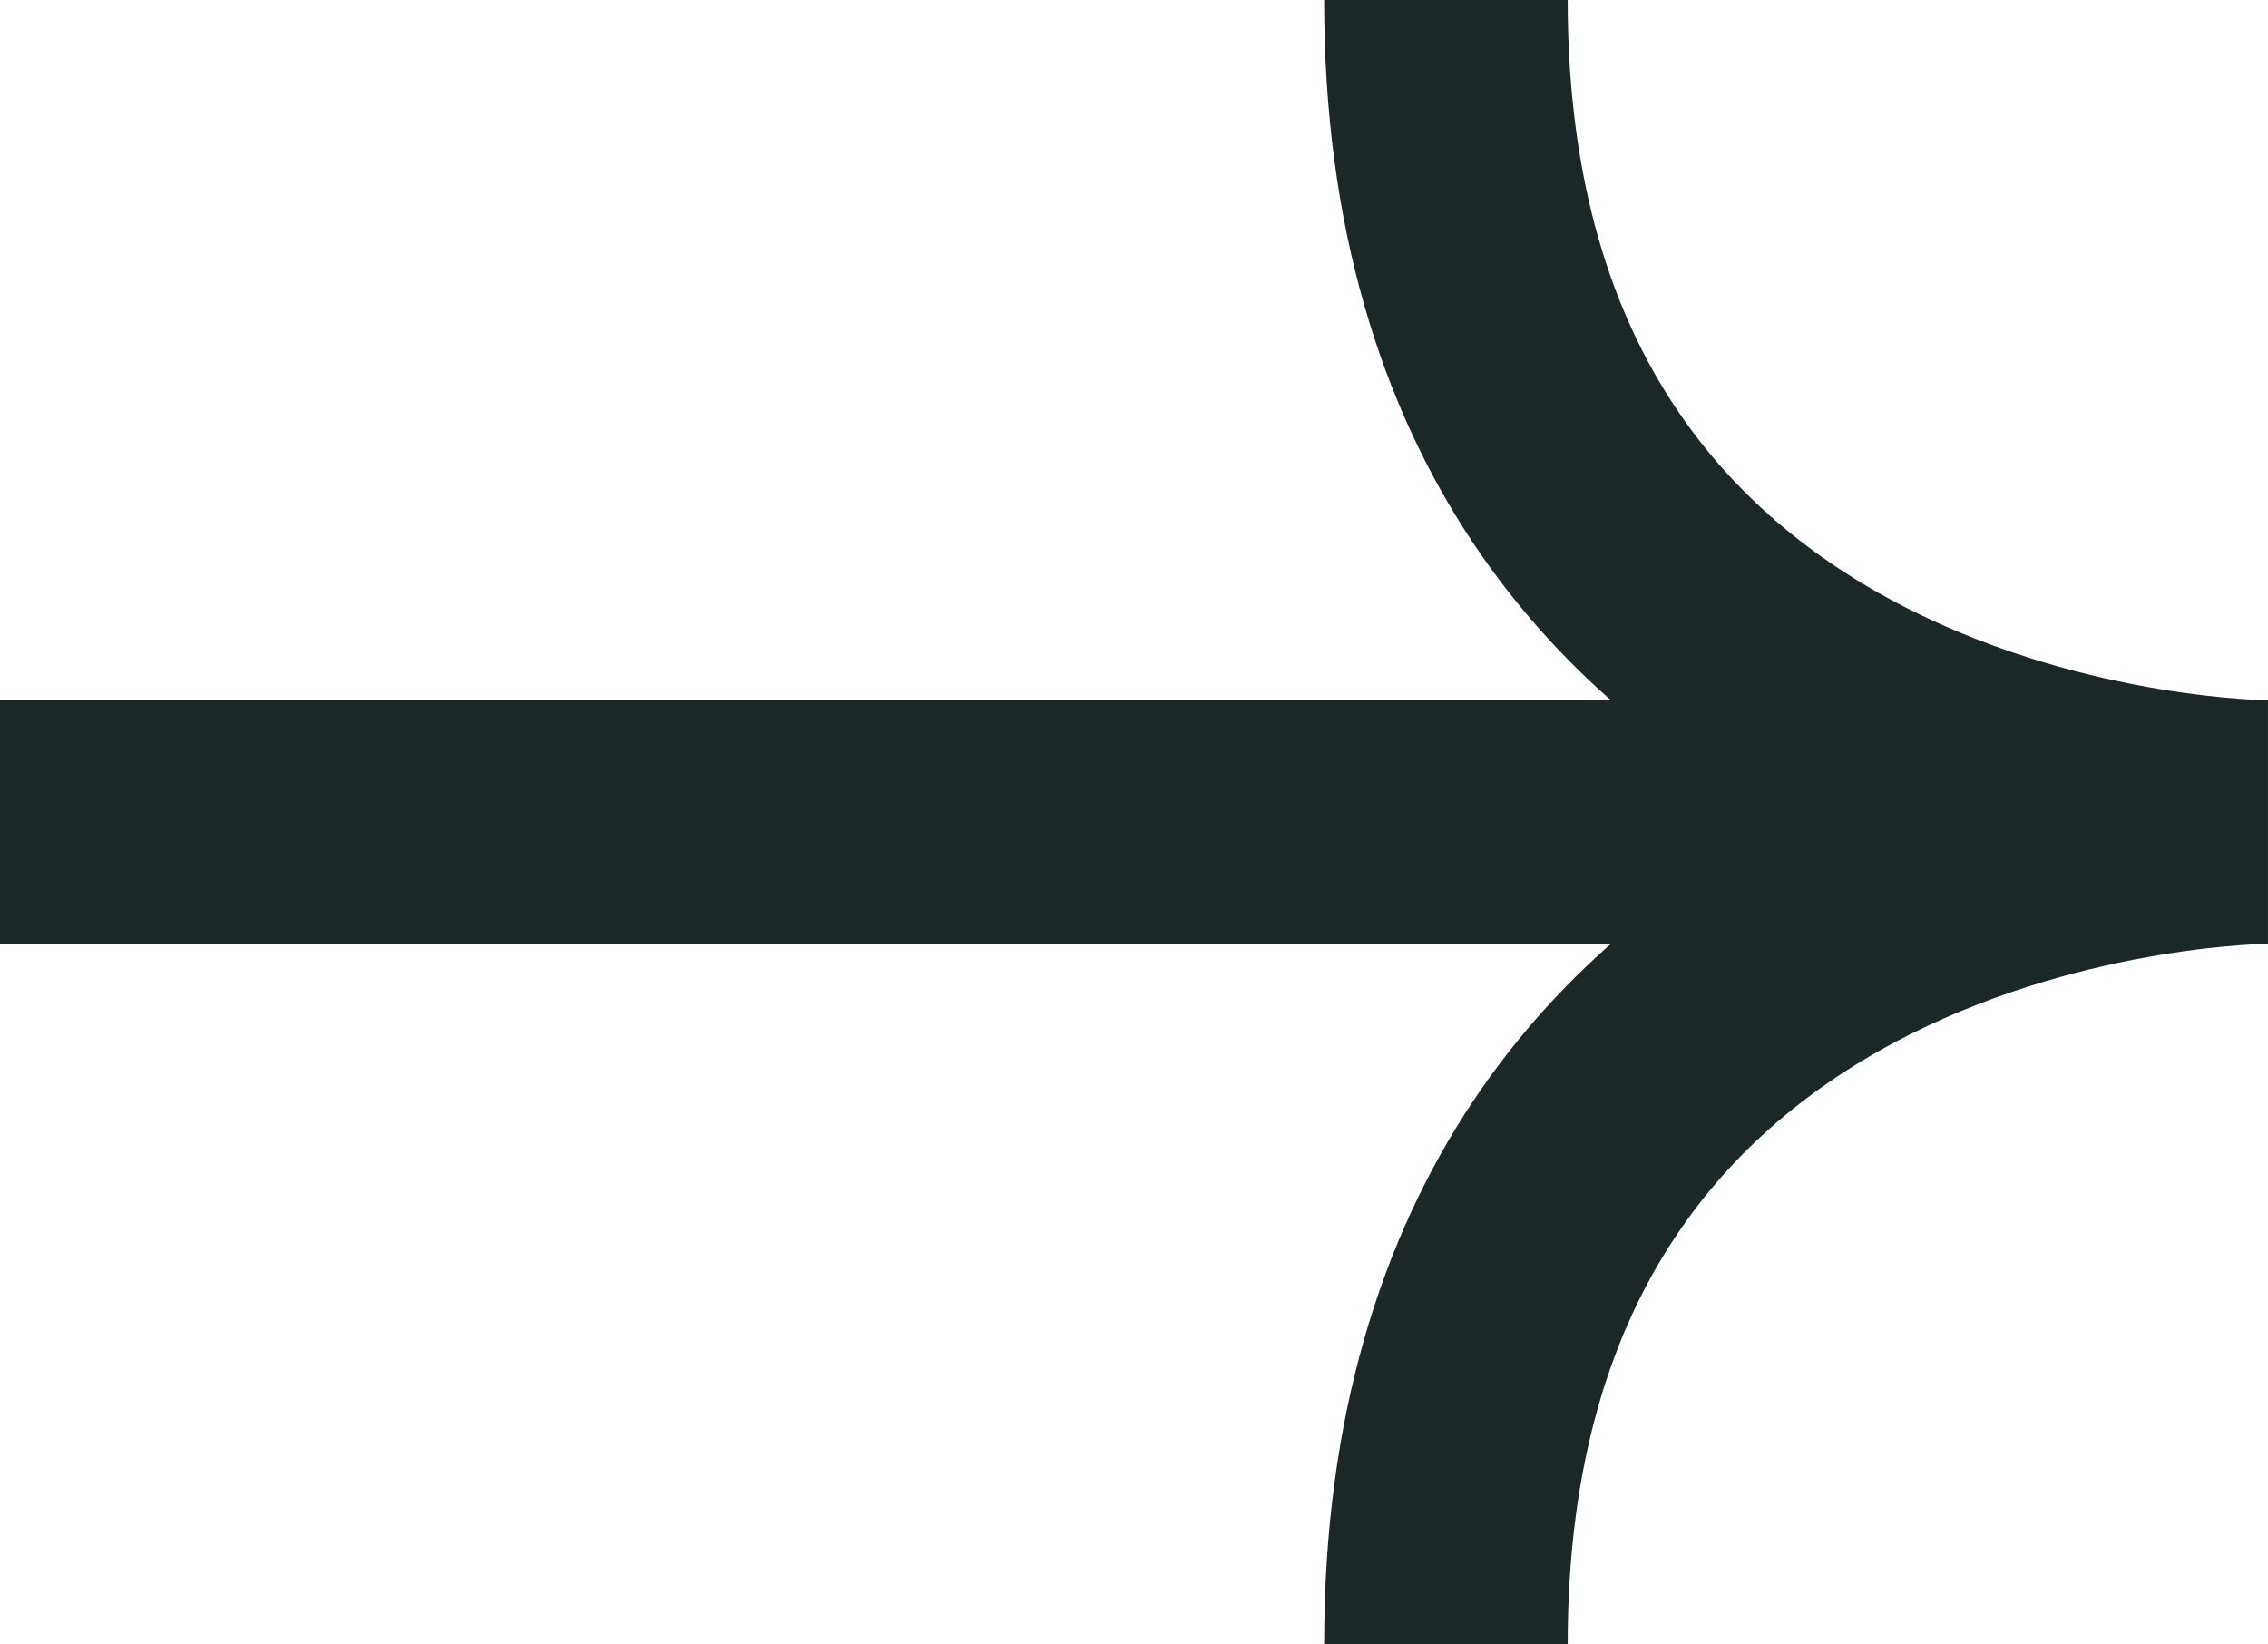
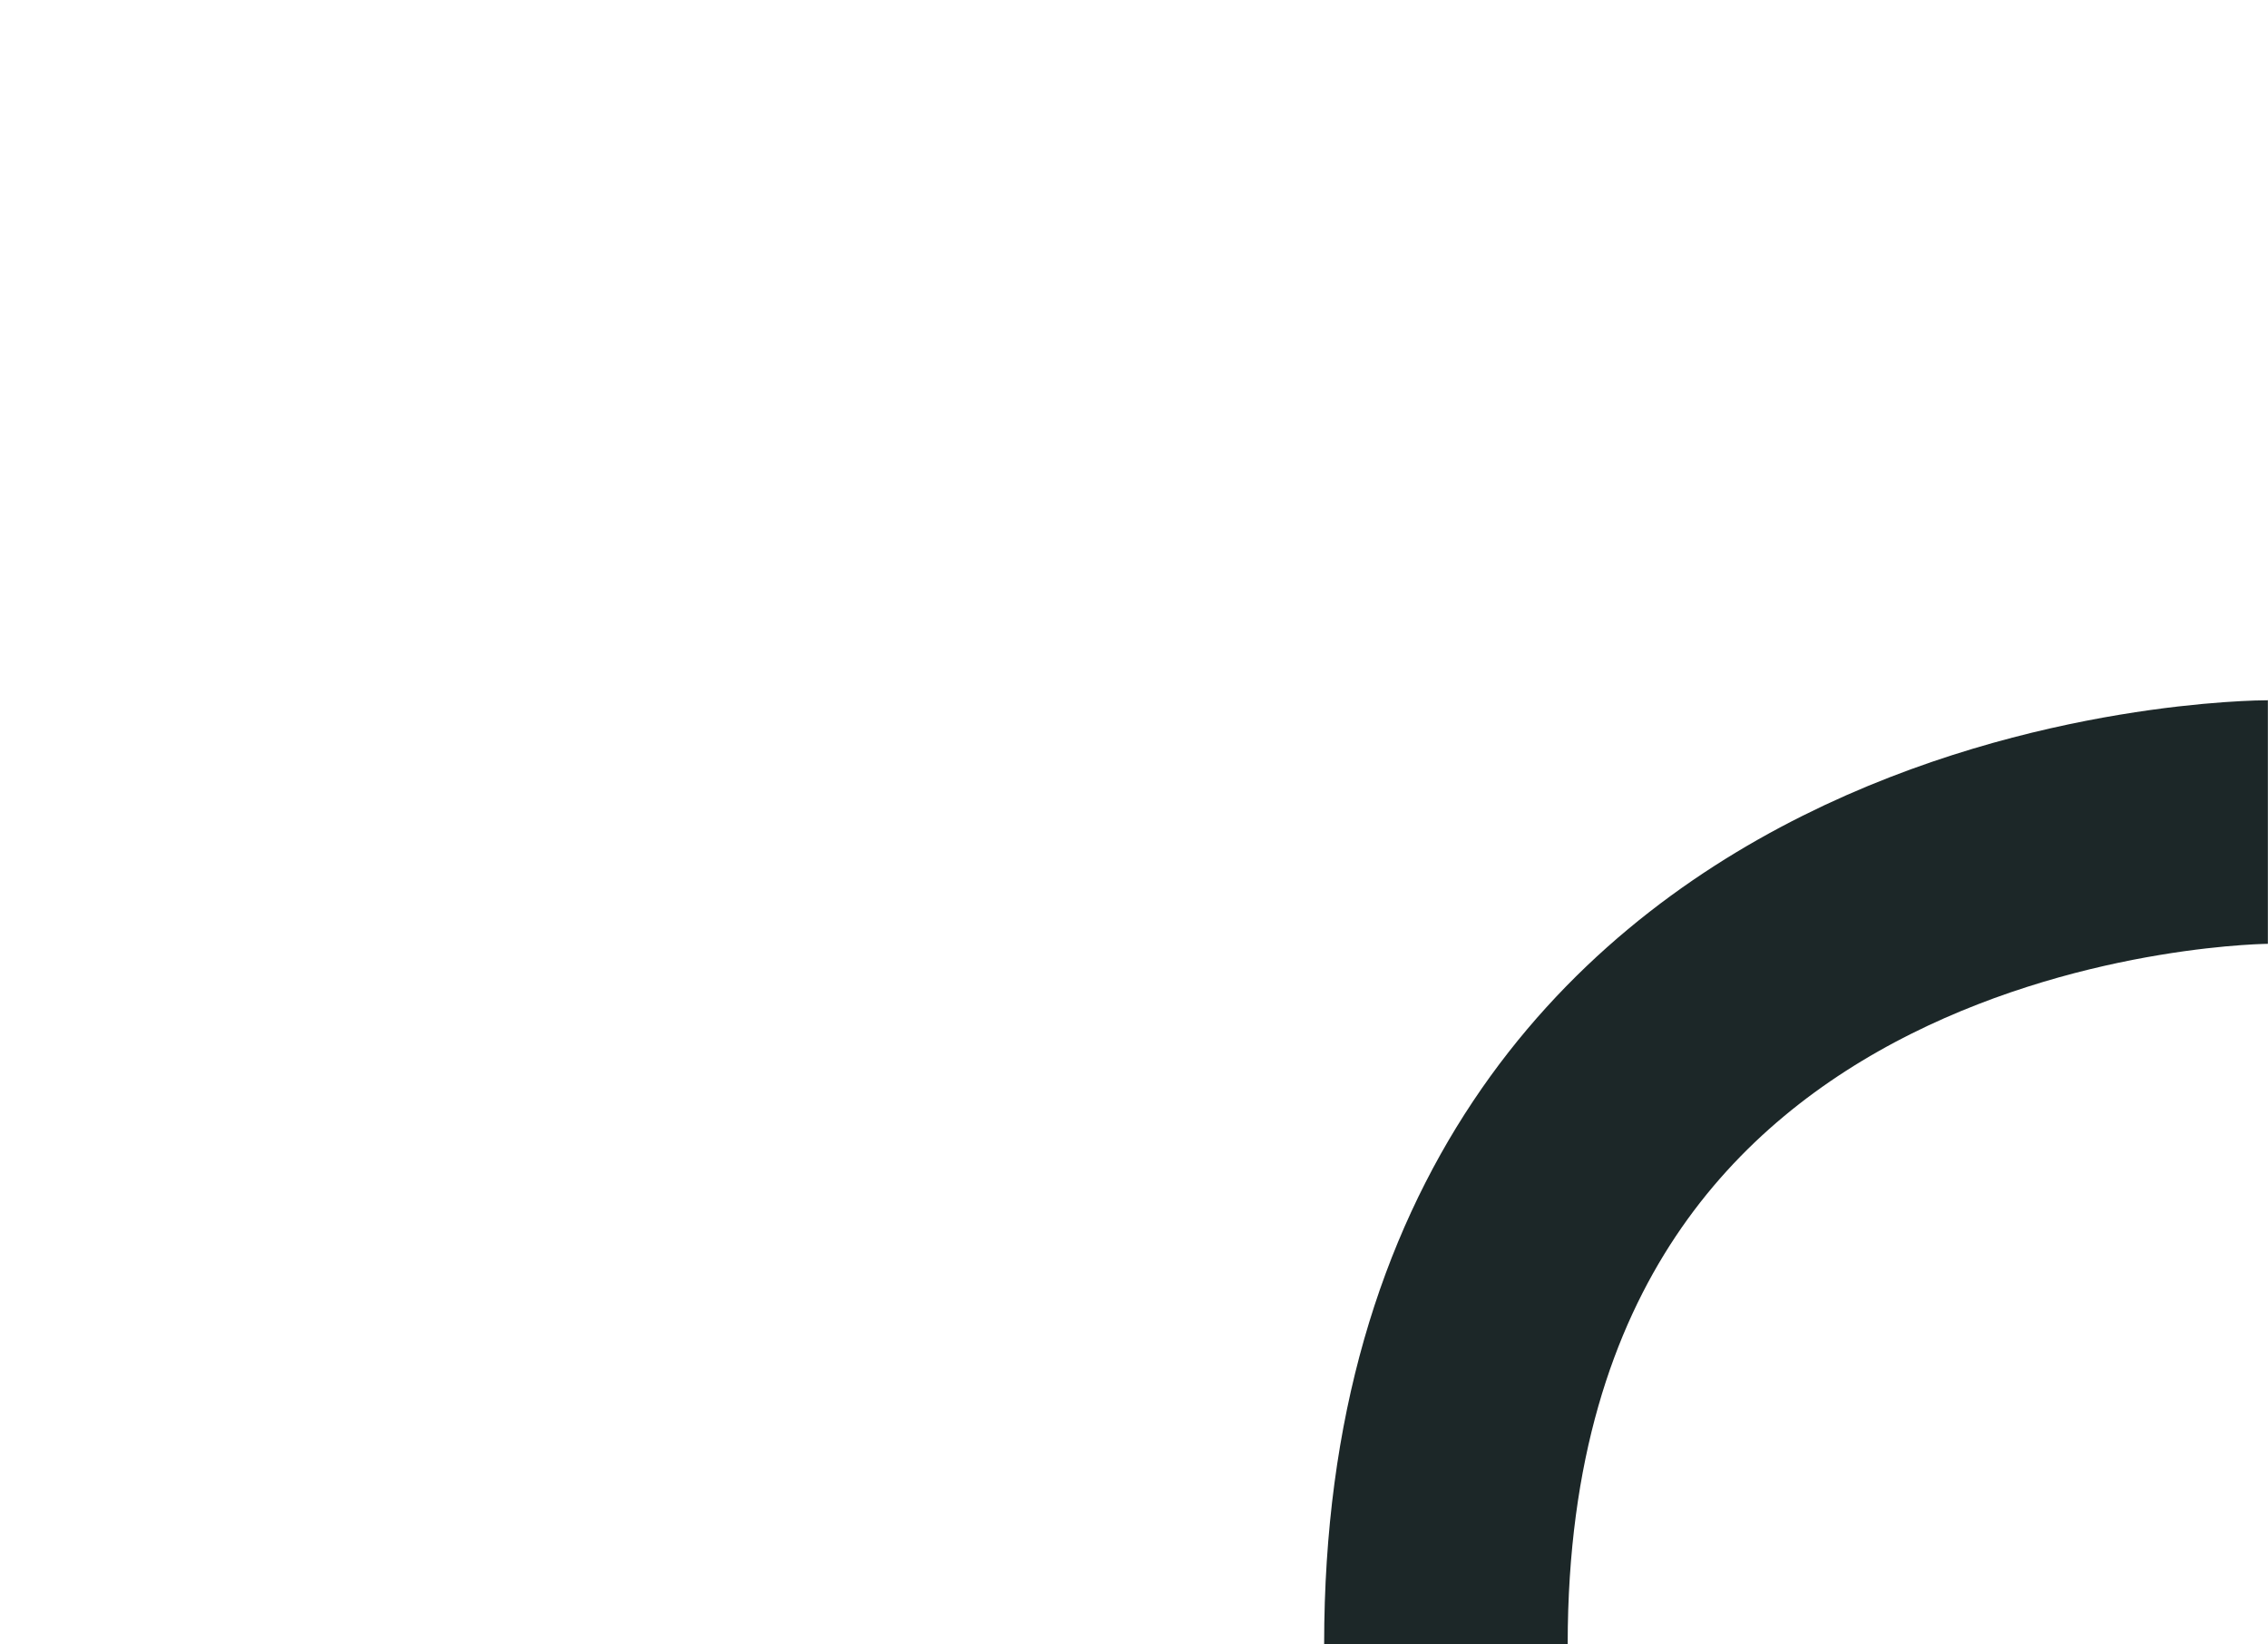
<svg xmlns="http://www.w3.org/2000/svg" width="18.625" height="13.5" viewBox="0 0 18.625 13.5">
  <g transform="translate(-2920.377 -3380.443)">
-     <line x2="18.624" transform="translate(2920.377 3387.193)" fill="none" stroke="#1c2728" stroke-miterlimit="10" stroke-width="2" />
-     <path d="M2988.347,3393.943c0-6.75,6.75-6.75,6.75-6.75s-6.75,0-6.75-6.75" transform="translate(-56.096)" fill="none" stroke="#1c2728" stroke-miterlimit="10" stroke-width="2" />
+     <path d="M2988.347,3393.943c0-6.75,6.75-6.75,6.75-6.75" transform="translate(-56.096)" fill="none" stroke="#1c2728" stroke-miterlimit="10" stroke-width="2" />
  </g>
</svg>